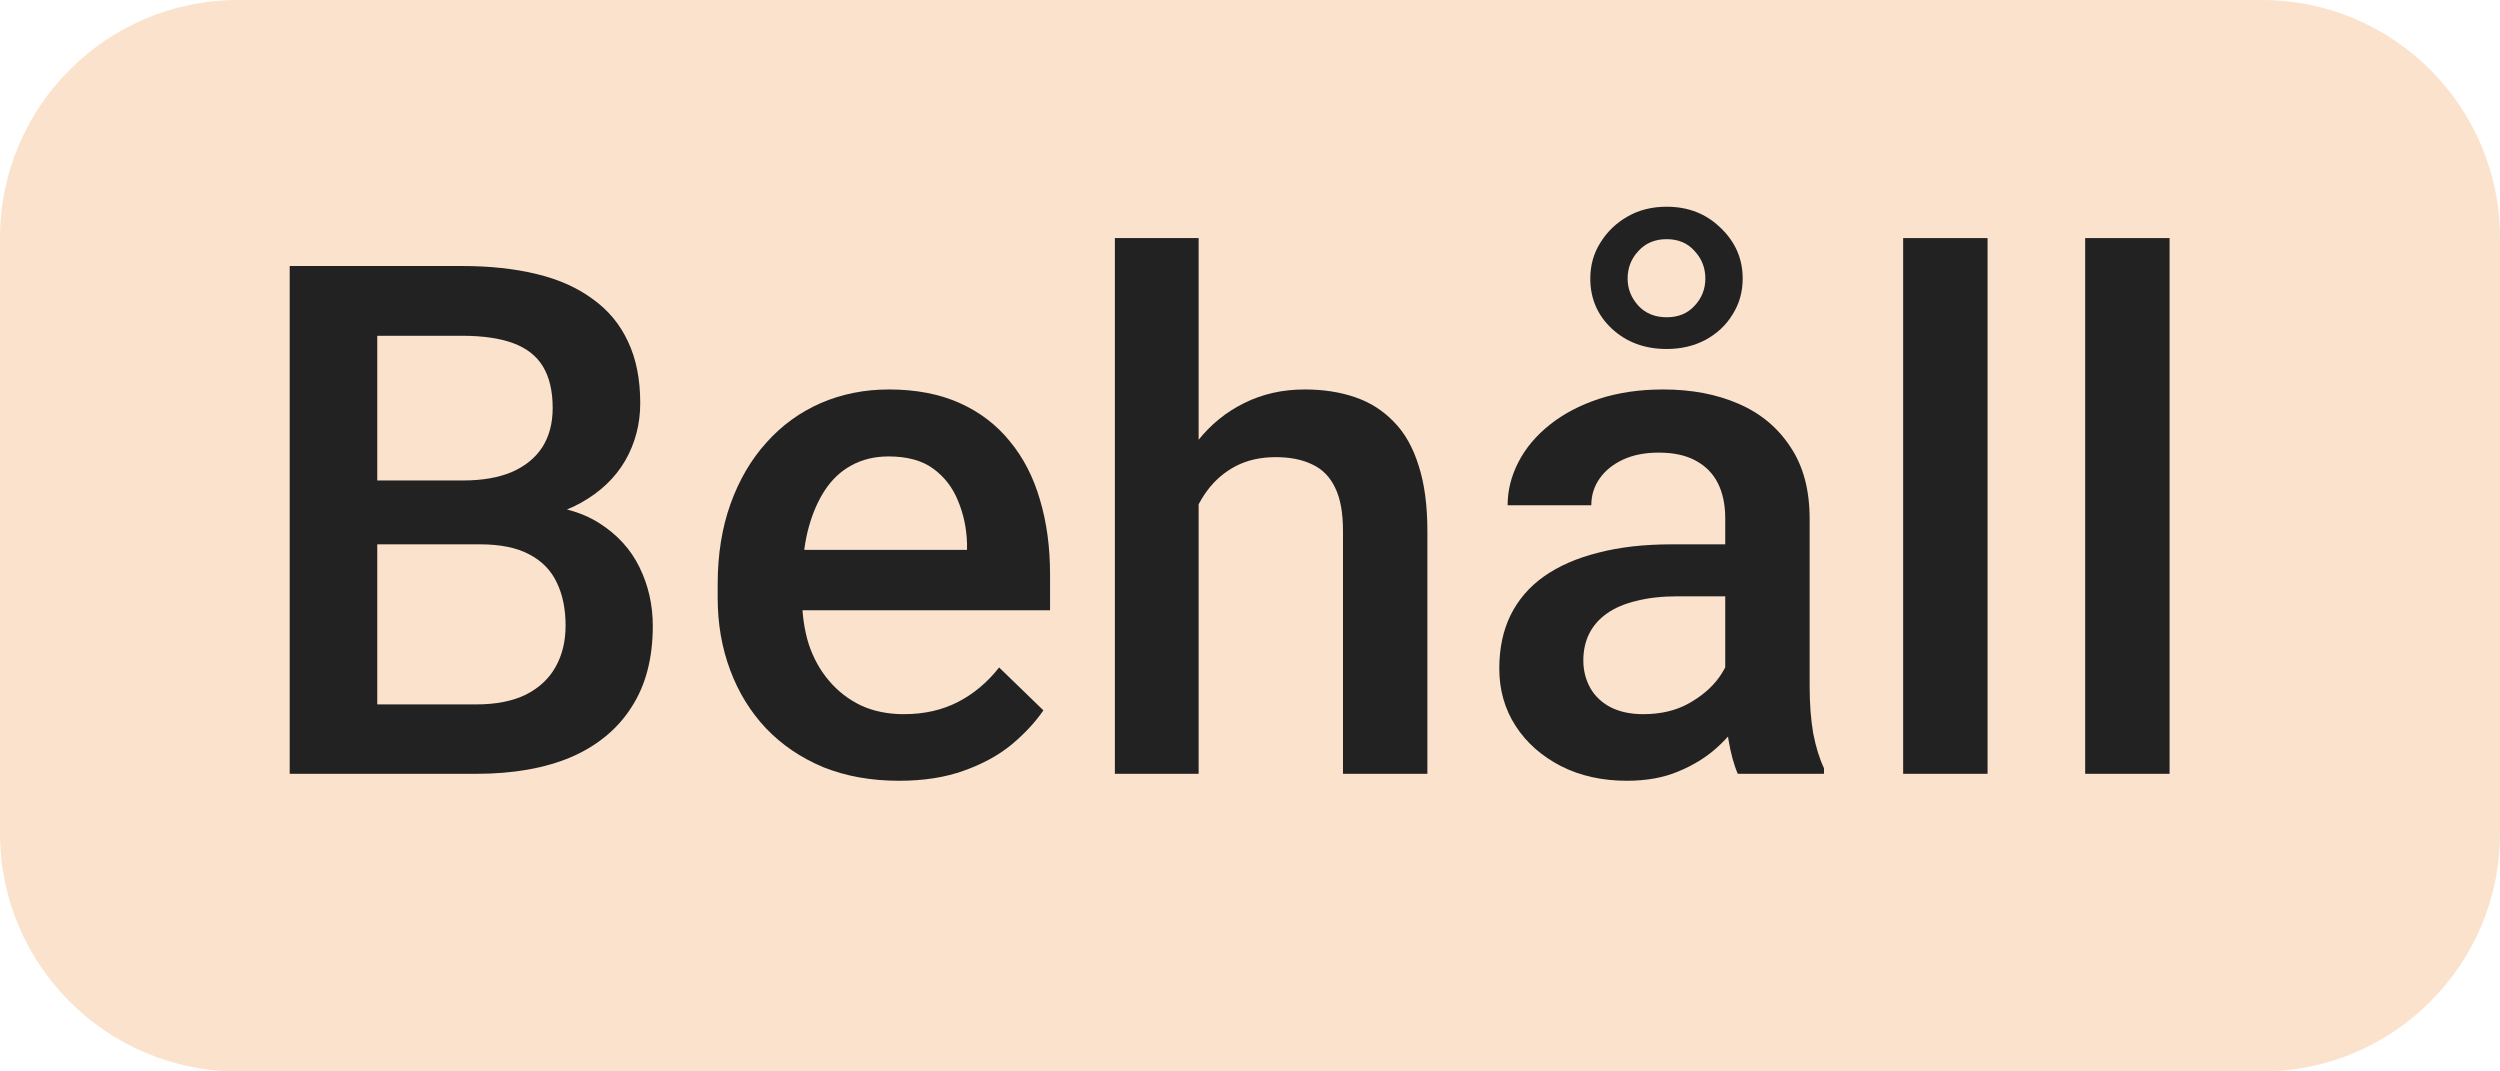
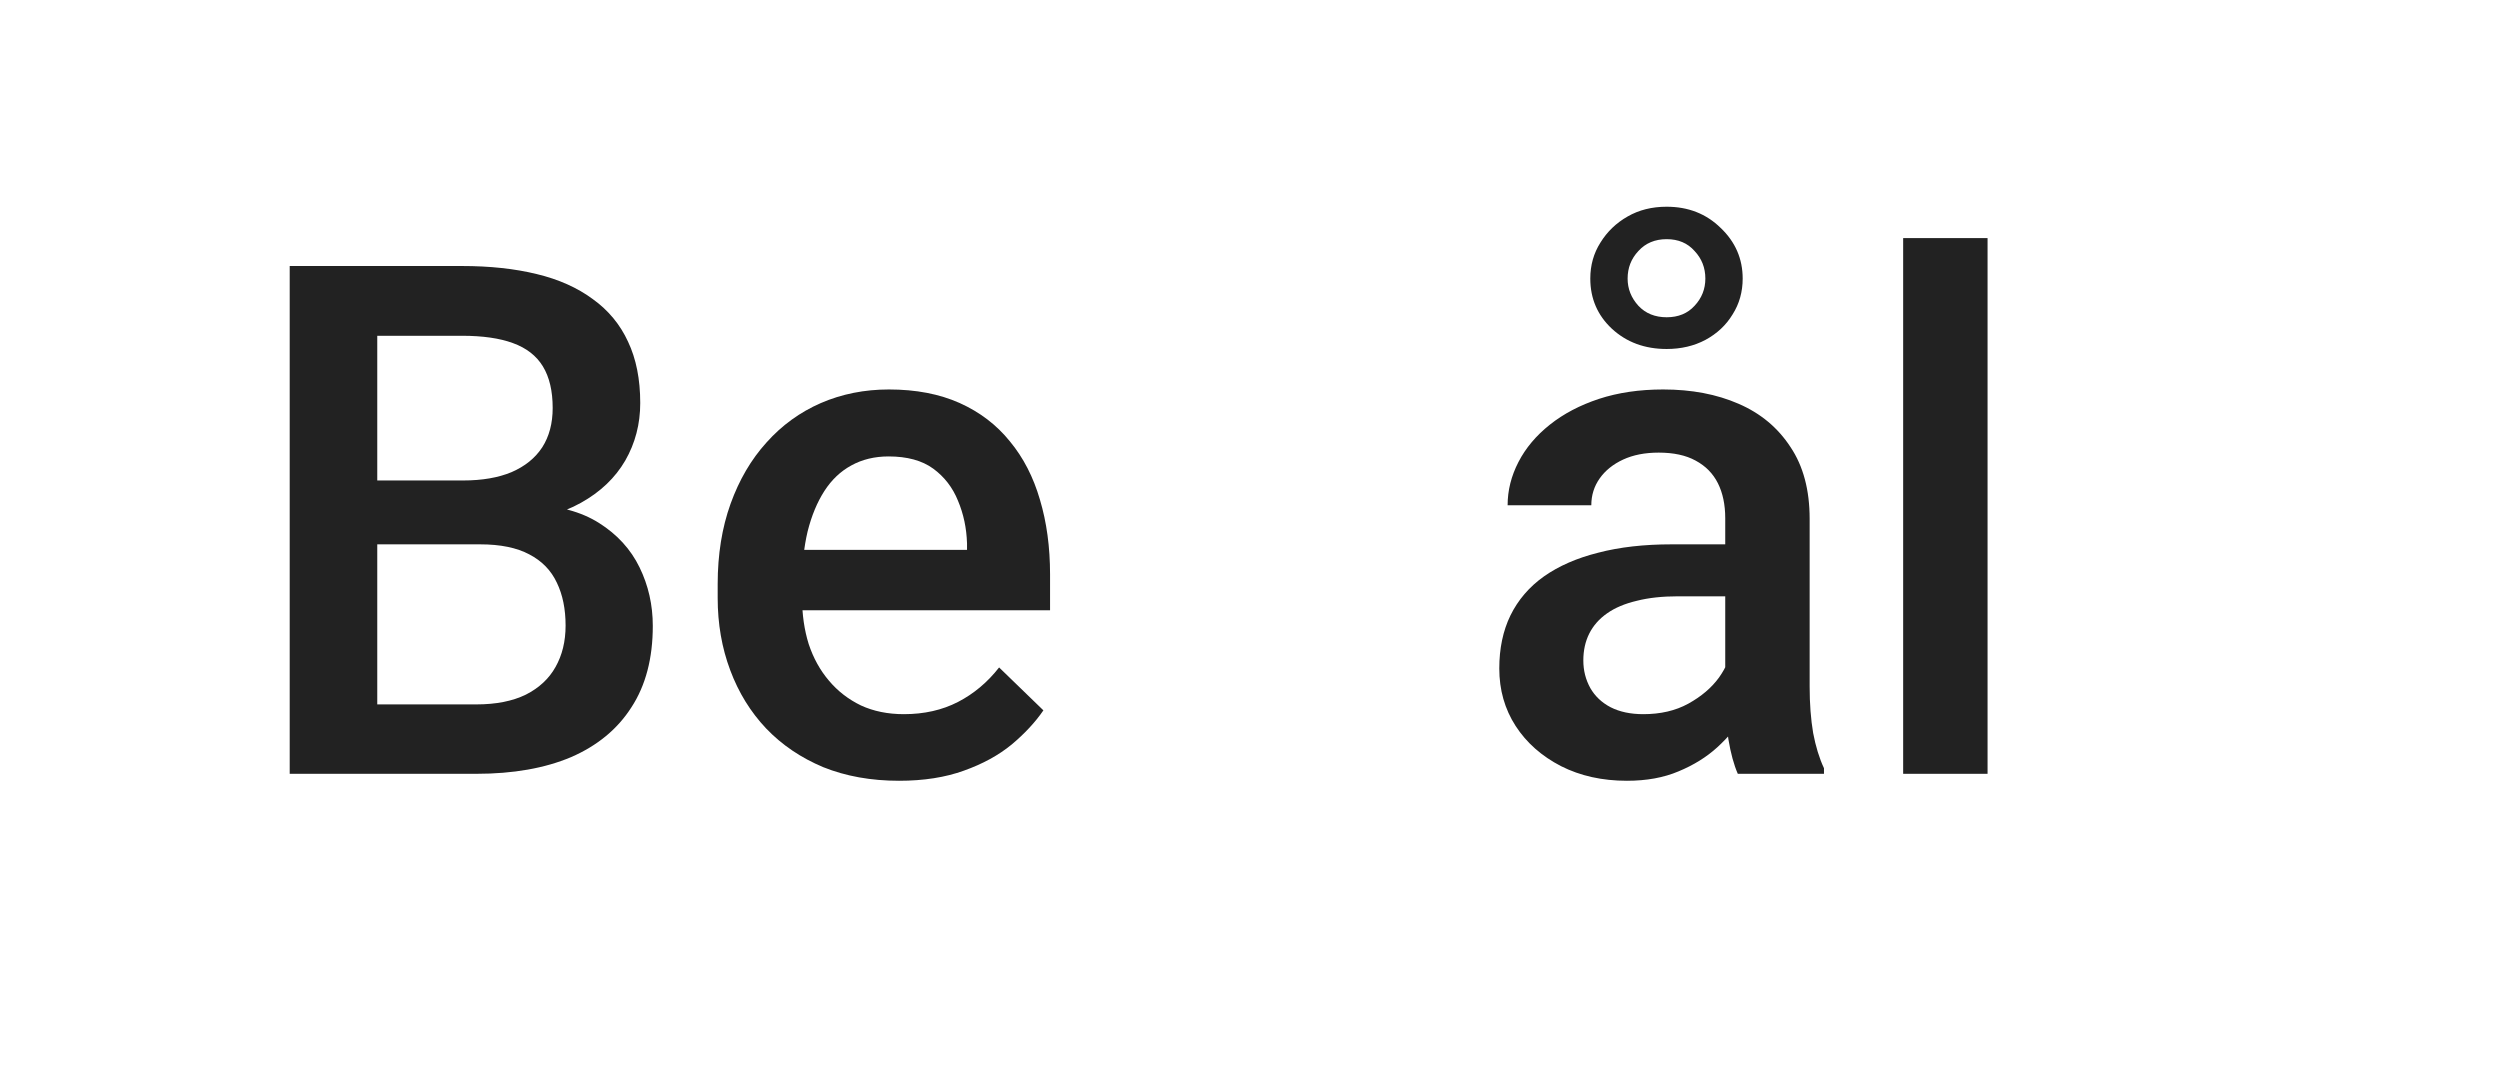
<svg xmlns="http://www.w3.org/2000/svg" width="42" height="18" viewBox="0 0 42 18" fill="none">
-   <path d="M0 4C0 1.791 1.791 0 4 0H38C40.209 0 42 1.791 42 4V14C42 16.209 40.209 18 38 18H4C1.791 18 0 16.209 0 14V4Z" fill="#FBE2CC" />
-   <path d="M36.449 4V13H35.031V4H36.449Z" fill="#222222" />
  <path d="M33.391 4V13H31.973V4H33.391Z" fill="#222222" />
  <path d="M28.984 11.729V8.705C28.984 8.479 28.943 8.283 28.861 8.119C28.779 7.955 28.654 7.828 28.486 7.738C28.322 7.648 28.115 7.604 27.865 7.604C27.635 7.604 27.436 7.643 27.268 7.721C27.1 7.799 26.969 7.904 26.875 8.037C26.781 8.17 26.734 8.32 26.734 8.488H25.328C25.328 8.238 25.389 7.996 25.51 7.762C25.631 7.527 25.807 7.318 26.037 7.135C26.268 6.951 26.543 6.807 26.863 6.701C27.184 6.596 27.543 6.543 27.941 6.543C28.418 6.543 28.84 6.623 29.207 6.783C29.578 6.943 29.869 7.186 30.08 7.51C30.295 7.83 30.402 8.232 30.402 8.717V11.535C30.402 11.824 30.422 12.084 30.461 12.315C30.504 12.541 30.564 12.738 30.643 12.906V13H29.195C29.129 12.848 29.076 12.654 29.037 12.42C29.002 12.182 28.984 11.951 28.984 11.729ZM29.189 9.145L29.201 10.018H28.188C27.926 10.018 27.695 10.043 27.496 10.094C27.297 10.141 27.131 10.211 26.998 10.305C26.865 10.398 26.766 10.512 26.699 10.645C26.633 10.777 26.6 10.928 26.6 11.096C26.6 11.264 26.639 11.418 26.717 11.559C26.795 11.695 26.908 11.803 27.057 11.881C27.209 11.959 27.393 11.998 27.607 11.998C27.896 11.998 28.148 11.94 28.363 11.822C28.582 11.701 28.754 11.555 28.879 11.383C29.004 11.207 29.07 11.041 29.078 10.885L29.535 11.512C29.488 11.672 29.408 11.844 29.295 12.027C29.182 12.211 29.033 12.387 28.85 12.555C28.67 12.719 28.453 12.854 28.199 12.959C27.949 13.065 27.66 13.117 27.332 13.117C26.918 13.117 26.549 13.035 26.225 12.871C25.9 12.703 25.646 12.479 25.463 12.197C25.279 11.912 25.188 11.59 25.188 11.23C25.188 10.895 25.25 10.598 25.375 10.34C25.504 10.078 25.691 9.859 25.938 9.684C26.188 9.508 26.492 9.375 26.852 9.285C27.211 9.191 27.621 9.145 28.082 9.145H29.189ZM26.717 4.68C26.717 4.457 26.773 4.256 26.887 4.076C27 3.893 27.152 3.746 27.344 3.637C27.535 3.527 27.754 3.473 28 3.473C28.363 3.473 28.666 3.592 28.908 3.83C29.154 4.064 29.277 4.348 29.277 4.68C29.277 4.902 29.221 5.104 29.107 5.283C28.998 5.463 28.846 5.605 28.65 5.711C28.459 5.812 28.242 5.863 28 5.863C27.633 5.863 27.326 5.75 27.08 5.523C26.838 5.297 26.717 5.016 26.717 4.68ZM27.344 4.68C27.344 4.852 27.404 5.004 27.525 5.137C27.646 5.266 27.805 5.33 28 5.33C28.195 5.33 28.352 5.266 28.469 5.137C28.59 5.008 28.65 4.855 28.65 4.68C28.65 4.5 28.59 4.346 28.469 4.217C28.352 4.084 28.195 4.018 28 4.018C27.805 4.018 27.646 4.084 27.525 4.217C27.404 4.346 27.344 4.5 27.344 4.68Z" fill="#222222" />
-   <path d="M20.137 4V13H18.73V4H20.137ZM19.891 9.596L19.434 9.59C19.438 9.152 19.498 8.748 19.615 8.377C19.736 8.006 19.904 7.684 20.119 7.41C20.338 7.133 20.6 6.92 20.904 6.771C21.209 6.619 21.547 6.543 21.918 6.543C22.23 6.543 22.512 6.586 22.762 6.672C23.016 6.758 23.234 6.896 23.418 7.088C23.602 7.275 23.74 7.521 23.834 7.826C23.932 8.127 23.98 8.494 23.98 8.928V13H22.562V8.916C22.562 8.611 22.518 8.369 22.428 8.189C22.342 8.01 22.215 7.881 22.047 7.803C21.879 7.721 21.674 7.68 21.432 7.68C21.178 7.68 20.953 7.73 20.758 7.832C20.566 7.934 20.406 8.072 20.277 8.248C20.148 8.424 20.051 8.627 19.984 8.857C19.922 9.088 19.891 9.334 19.891 9.596Z" fill="#222222" />
  <path d="M15.104 13.117C14.635 13.117 14.211 13.041 13.832 12.889C13.457 12.732 13.137 12.516 12.871 12.238C12.609 11.961 12.408 11.635 12.268 11.26C12.127 10.885 12.057 10.48 12.057 10.047V9.812C12.057 9.316 12.129 8.867 12.273 8.465C12.418 8.062 12.619 7.719 12.877 7.434C13.135 7.145 13.44 6.924 13.791 6.771C14.143 6.619 14.523 6.543 14.934 6.543C15.387 6.543 15.783 6.619 16.123 6.771C16.463 6.924 16.744 7.139 16.967 7.416C17.193 7.689 17.361 8.016 17.471 8.395C17.584 8.773 17.641 9.191 17.641 9.648V10.252H12.742V9.238H16.246V9.127C16.238 8.873 16.188 8.635 16.094 8.412C16.004 8.189 15.865 8.01 15.678 7.873C15.49 7.736 15.24 7.668 14.928 7.668C14.693 7.668 14.484 7.719 14.301 7.82C14.121 7.918 13.971 8.061 13.85 8.248C13.729 8.436 13.635 8.662 13.568 8.928C13.506 9.189 13.475 9.484 13.475 9.812V10.047C13.475 10.324 13.512 10.582 13.586 10.82C13.664 11.055 13.777 11.26 13.926 11.435C14.074 11.611 14.254 11.75 14.465 11.852C14.676 11.949 14.916 11.998 15.185 11.998C15.525 11.998 15.828 11.93 16.094 11.793C16.359 11.656 16.59 11.463 16.785 11.213L17.529 11.934C17.393 12.133 17.215 12.324 16.996 12.508C16.777 12.688 16.51 12.834 16.193 12.947C15.881 13.06 15.518 13.117 15.104 13.117Z" fill="#222222" />
  <path d="M8.066 9.145H5.893L5.881 8.072H7.779C8.1 8.072 8.371 8.025 8.594 7.932C8.82 7.834 8.992 7.695 9.109 7.516C9.227 7.332 9.285 7.111 9.285 6.854C9.285 6.568 9.23 6.336 9.121 6.156C9.012 5.977 8.844 5.846 8.617 5.764C8.395 5.682 8.109 5.641 7.762 5.641H6.338V13H4.867V4.469H7.762C8.23 4.469 8.648 4.514 9.016 4.604C9.387 4.693 9.701 4.834 9.959 5.025C10.221 5.213 10.418 5.451 10.551 5.74C10.688 6.029 10.756 6.373 10.756 6.771C10.756 7.123 10.672 7.445 10.504 7.738C10.336 8.027 10.088 8.264 9.76 8.447C9.432 8.631 9.023 8.74 8.535 8.775L8.066 9.145ZM8.002 13H5.43L6.092 11.834H8.002C8.334 11.834 8.611 11.779 8.834 11.67C9.057 11.557 9.223 11.402 9.332 11.207C9.445 11.008 9.502 10.775 9.502 10.51C9.502 10.232 9.453 9.992 9.355 9.789C9.258 9.582 9.104 9.424 8.893 9.314C8.682 9.201 8.406 9.145 8.066 9.145H6.414L6.426 8.072H8.576L8.91 8.477C9.379 8.492 9.764 8.596 10.065 8.787C10.369 8.979 10.596 9.227 10.744 9.531C10.893 9.836 10.967 10.164 10.967 10.516C10.967 11.059 10.848 11.514 10.609 11.881C10.375 12.248 10.037 12.527 9.596 12.719C9.154 12.906 8.623 13 8.002 13Z" fill="#222222" />
</svg>